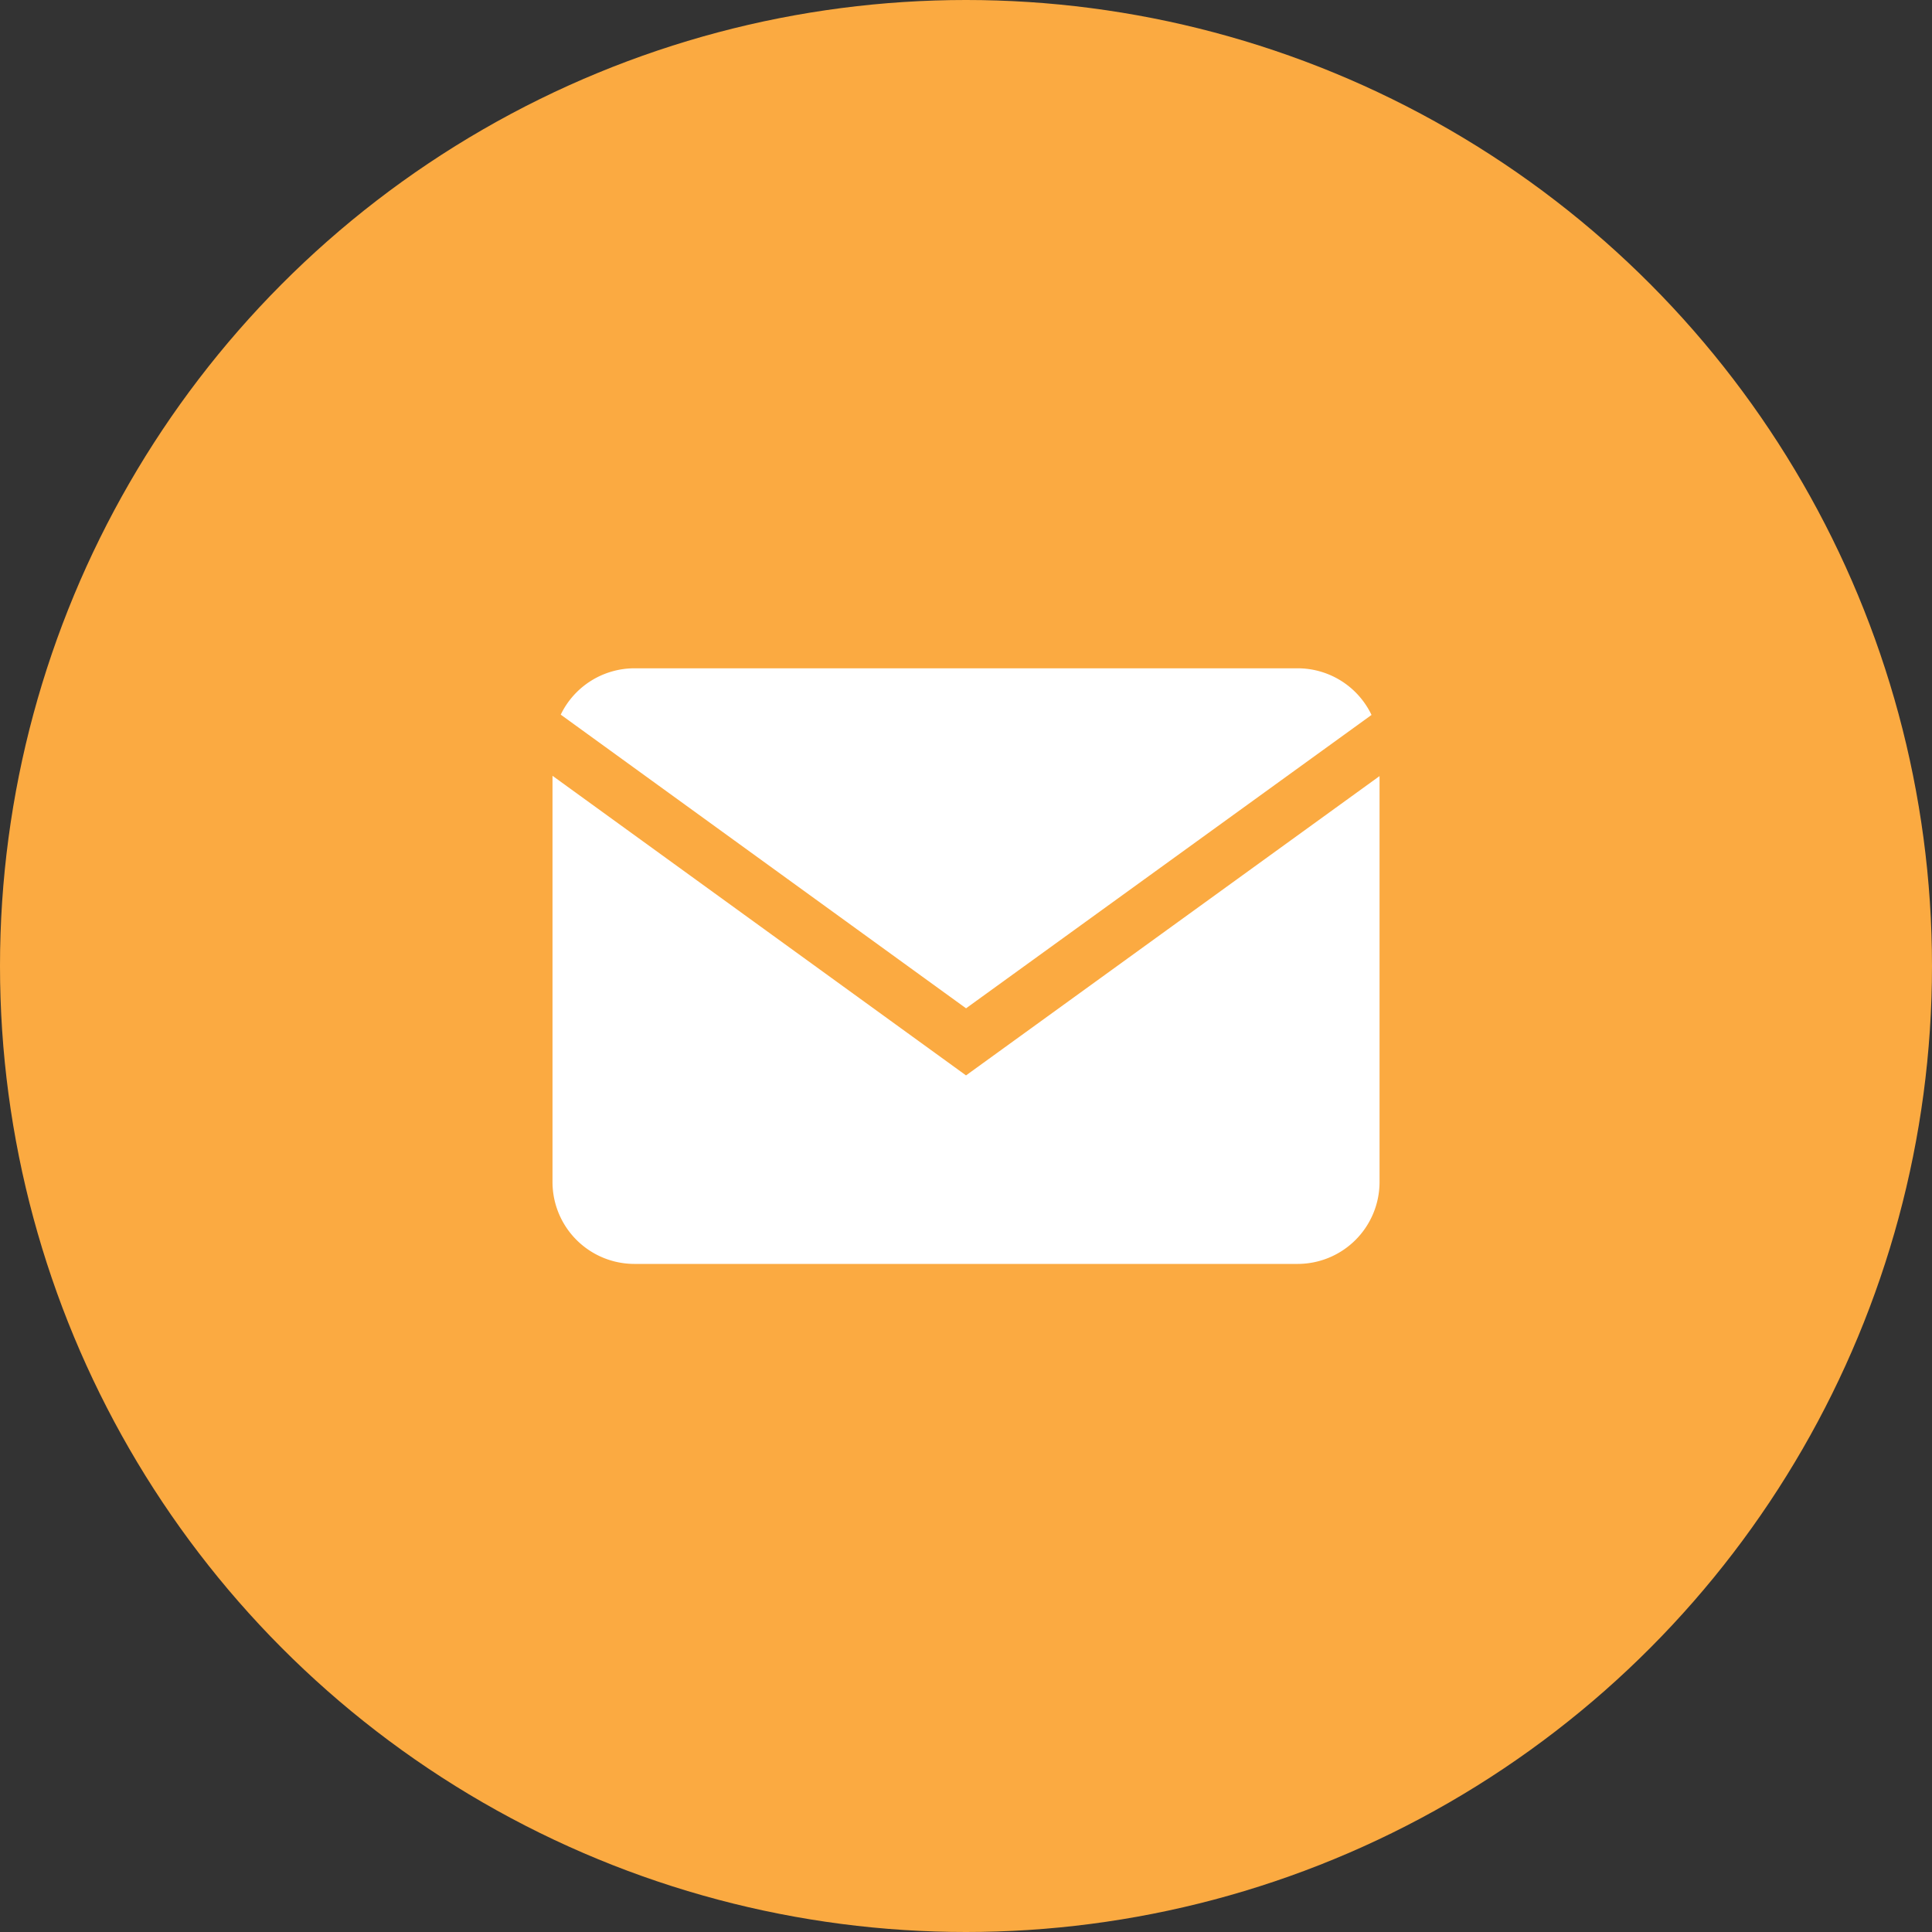
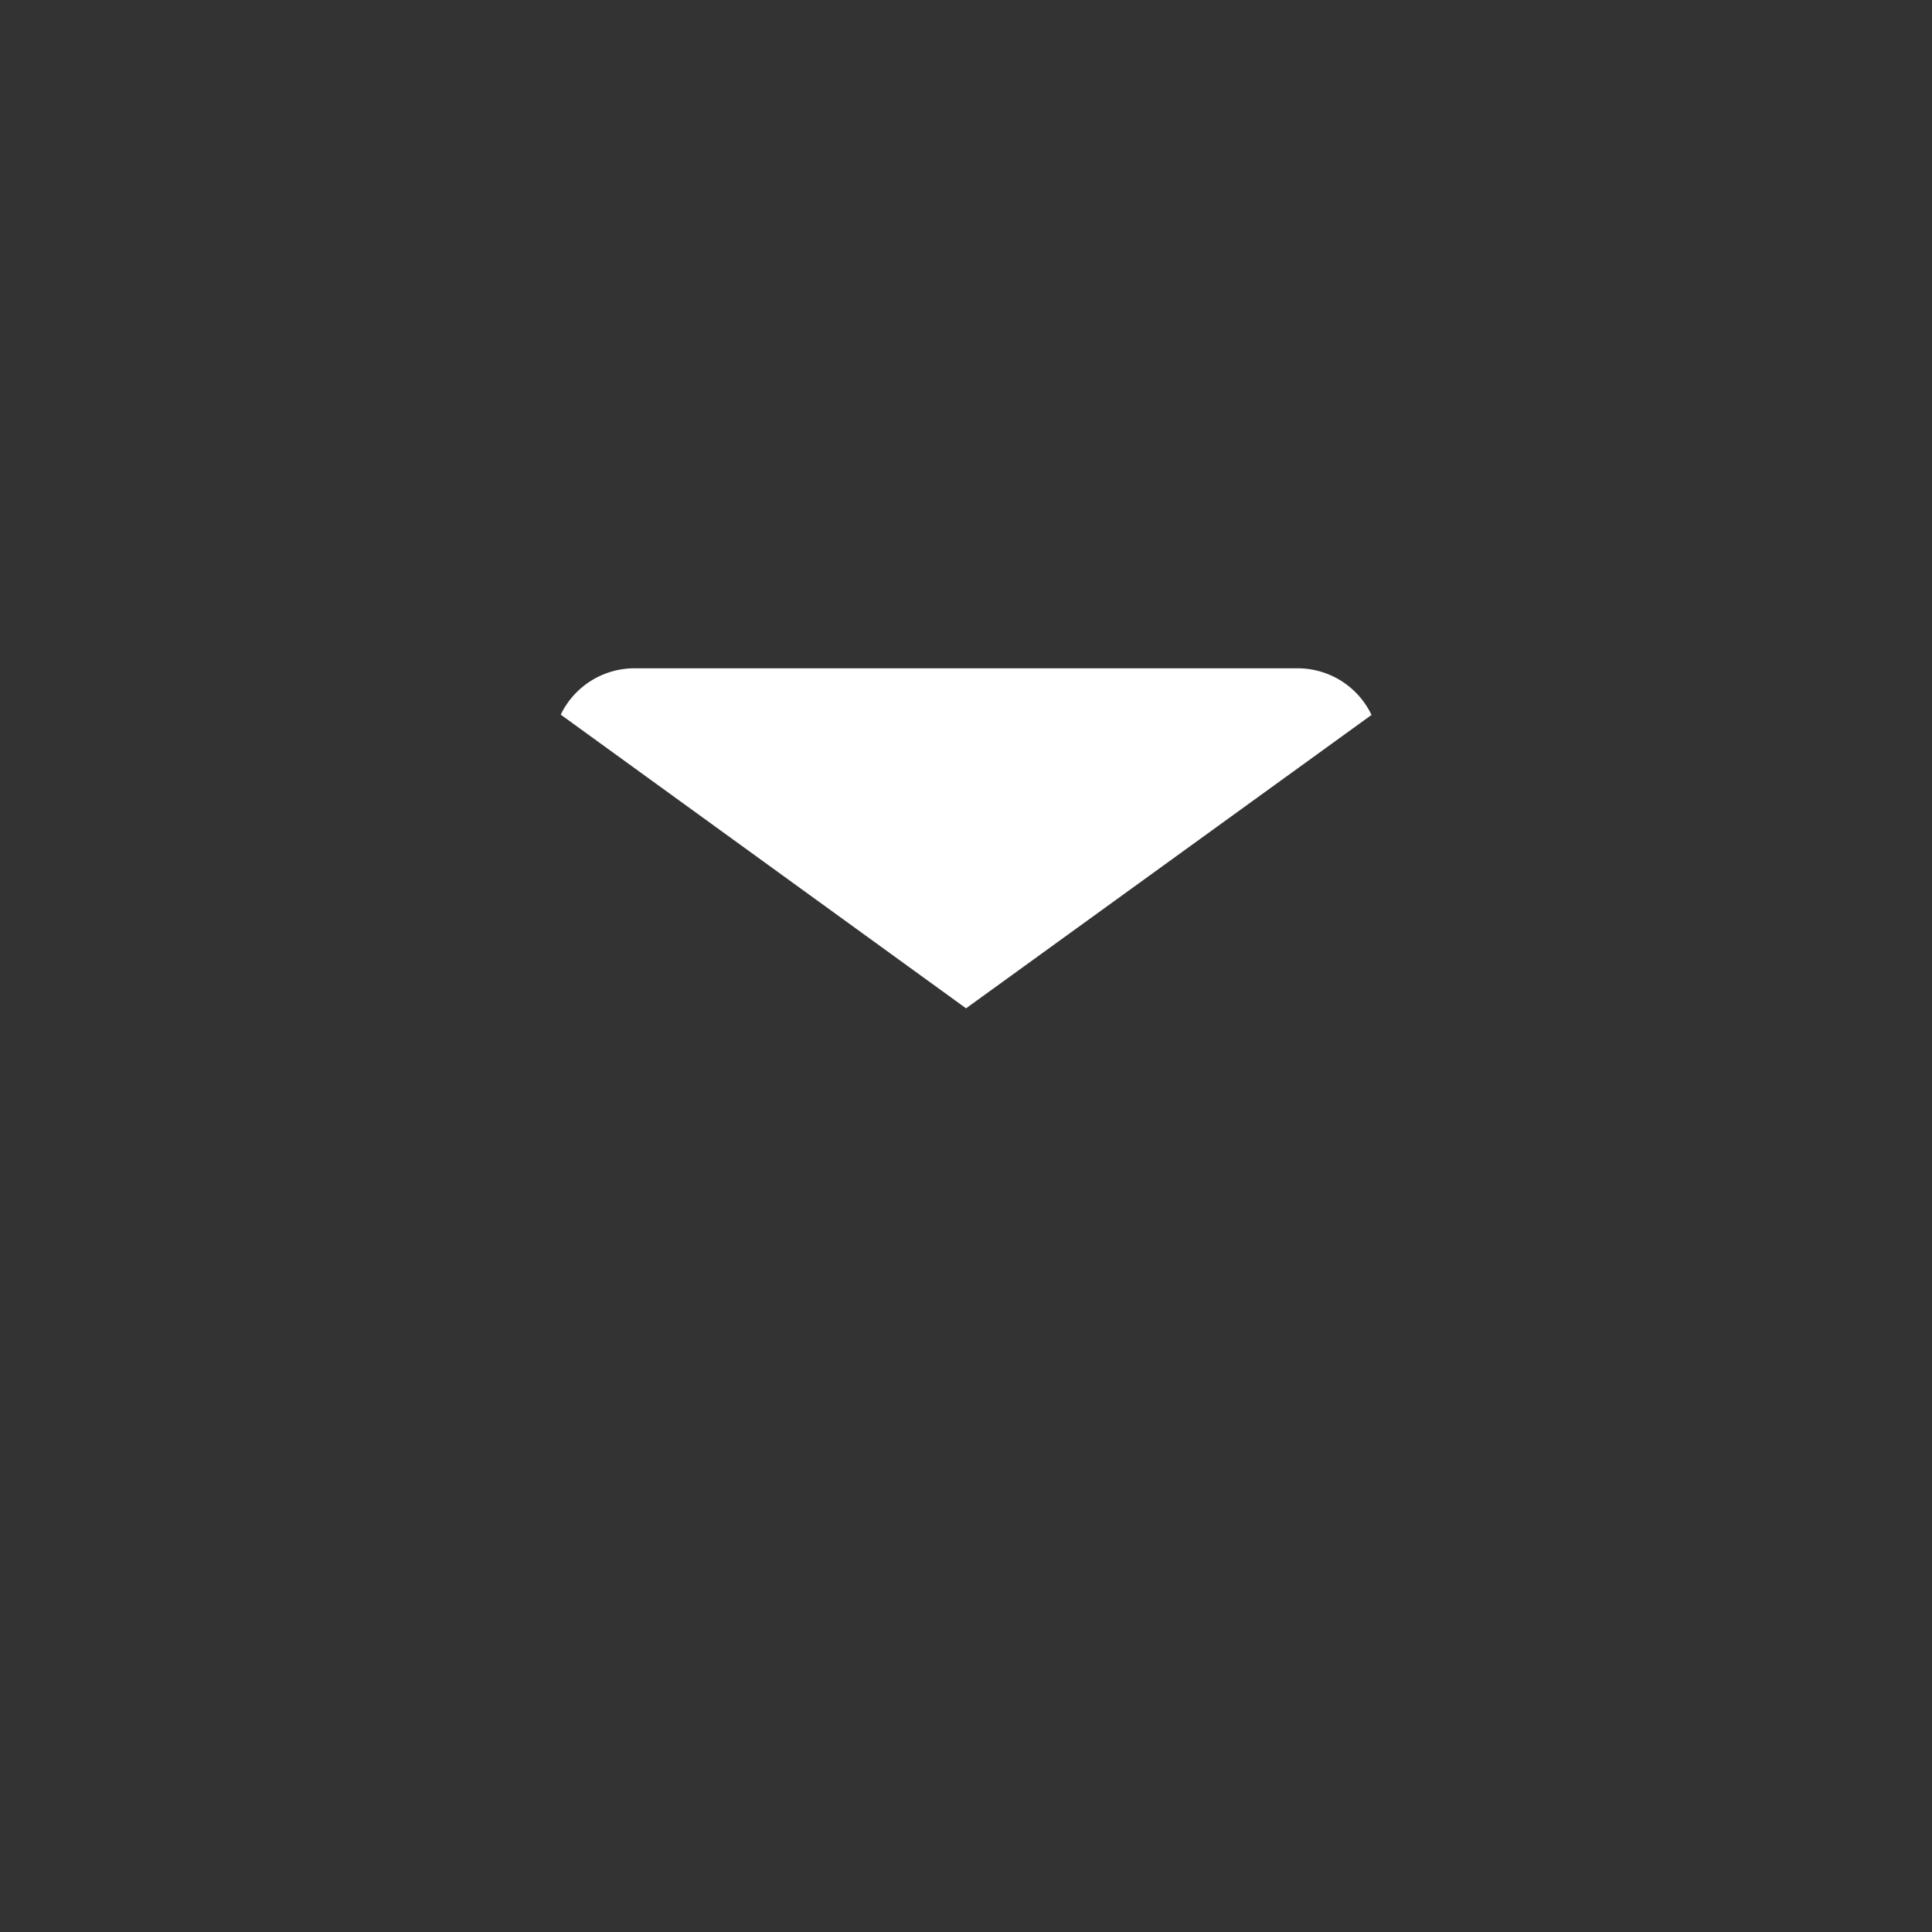
<svg xmlns="http://www.w3.org/2000/svg" width="80" height="80">
  <rect width="100%" height="100%" fill="#333333" stroke="none" />
  <g transform="translate(-574 -7235)">
-     <circle data-name="楕円形 6163" cx="40" cy="40" r="40" transform="translate(574 7235)" fill="#fbaa41" />
    <g data-name="グループ 384081" fill="#fff">
-       <path data-name="パス 563" d="M614.001 7279.53l-17.123-12.406v16.829a3.393 3.393 0 003.383 3.383h27.48a3.393 3.393 0 003.383-3.383v-16.817z" />
      <path data-name="パス 564" d="M614.002 7276.752l16.79-12.148a3.391 3.391 0 00-3.049-1.931h-27.481a3.39 3.39 0 00-3.043 1.919z" />
    </g>
  </g>
</svg>